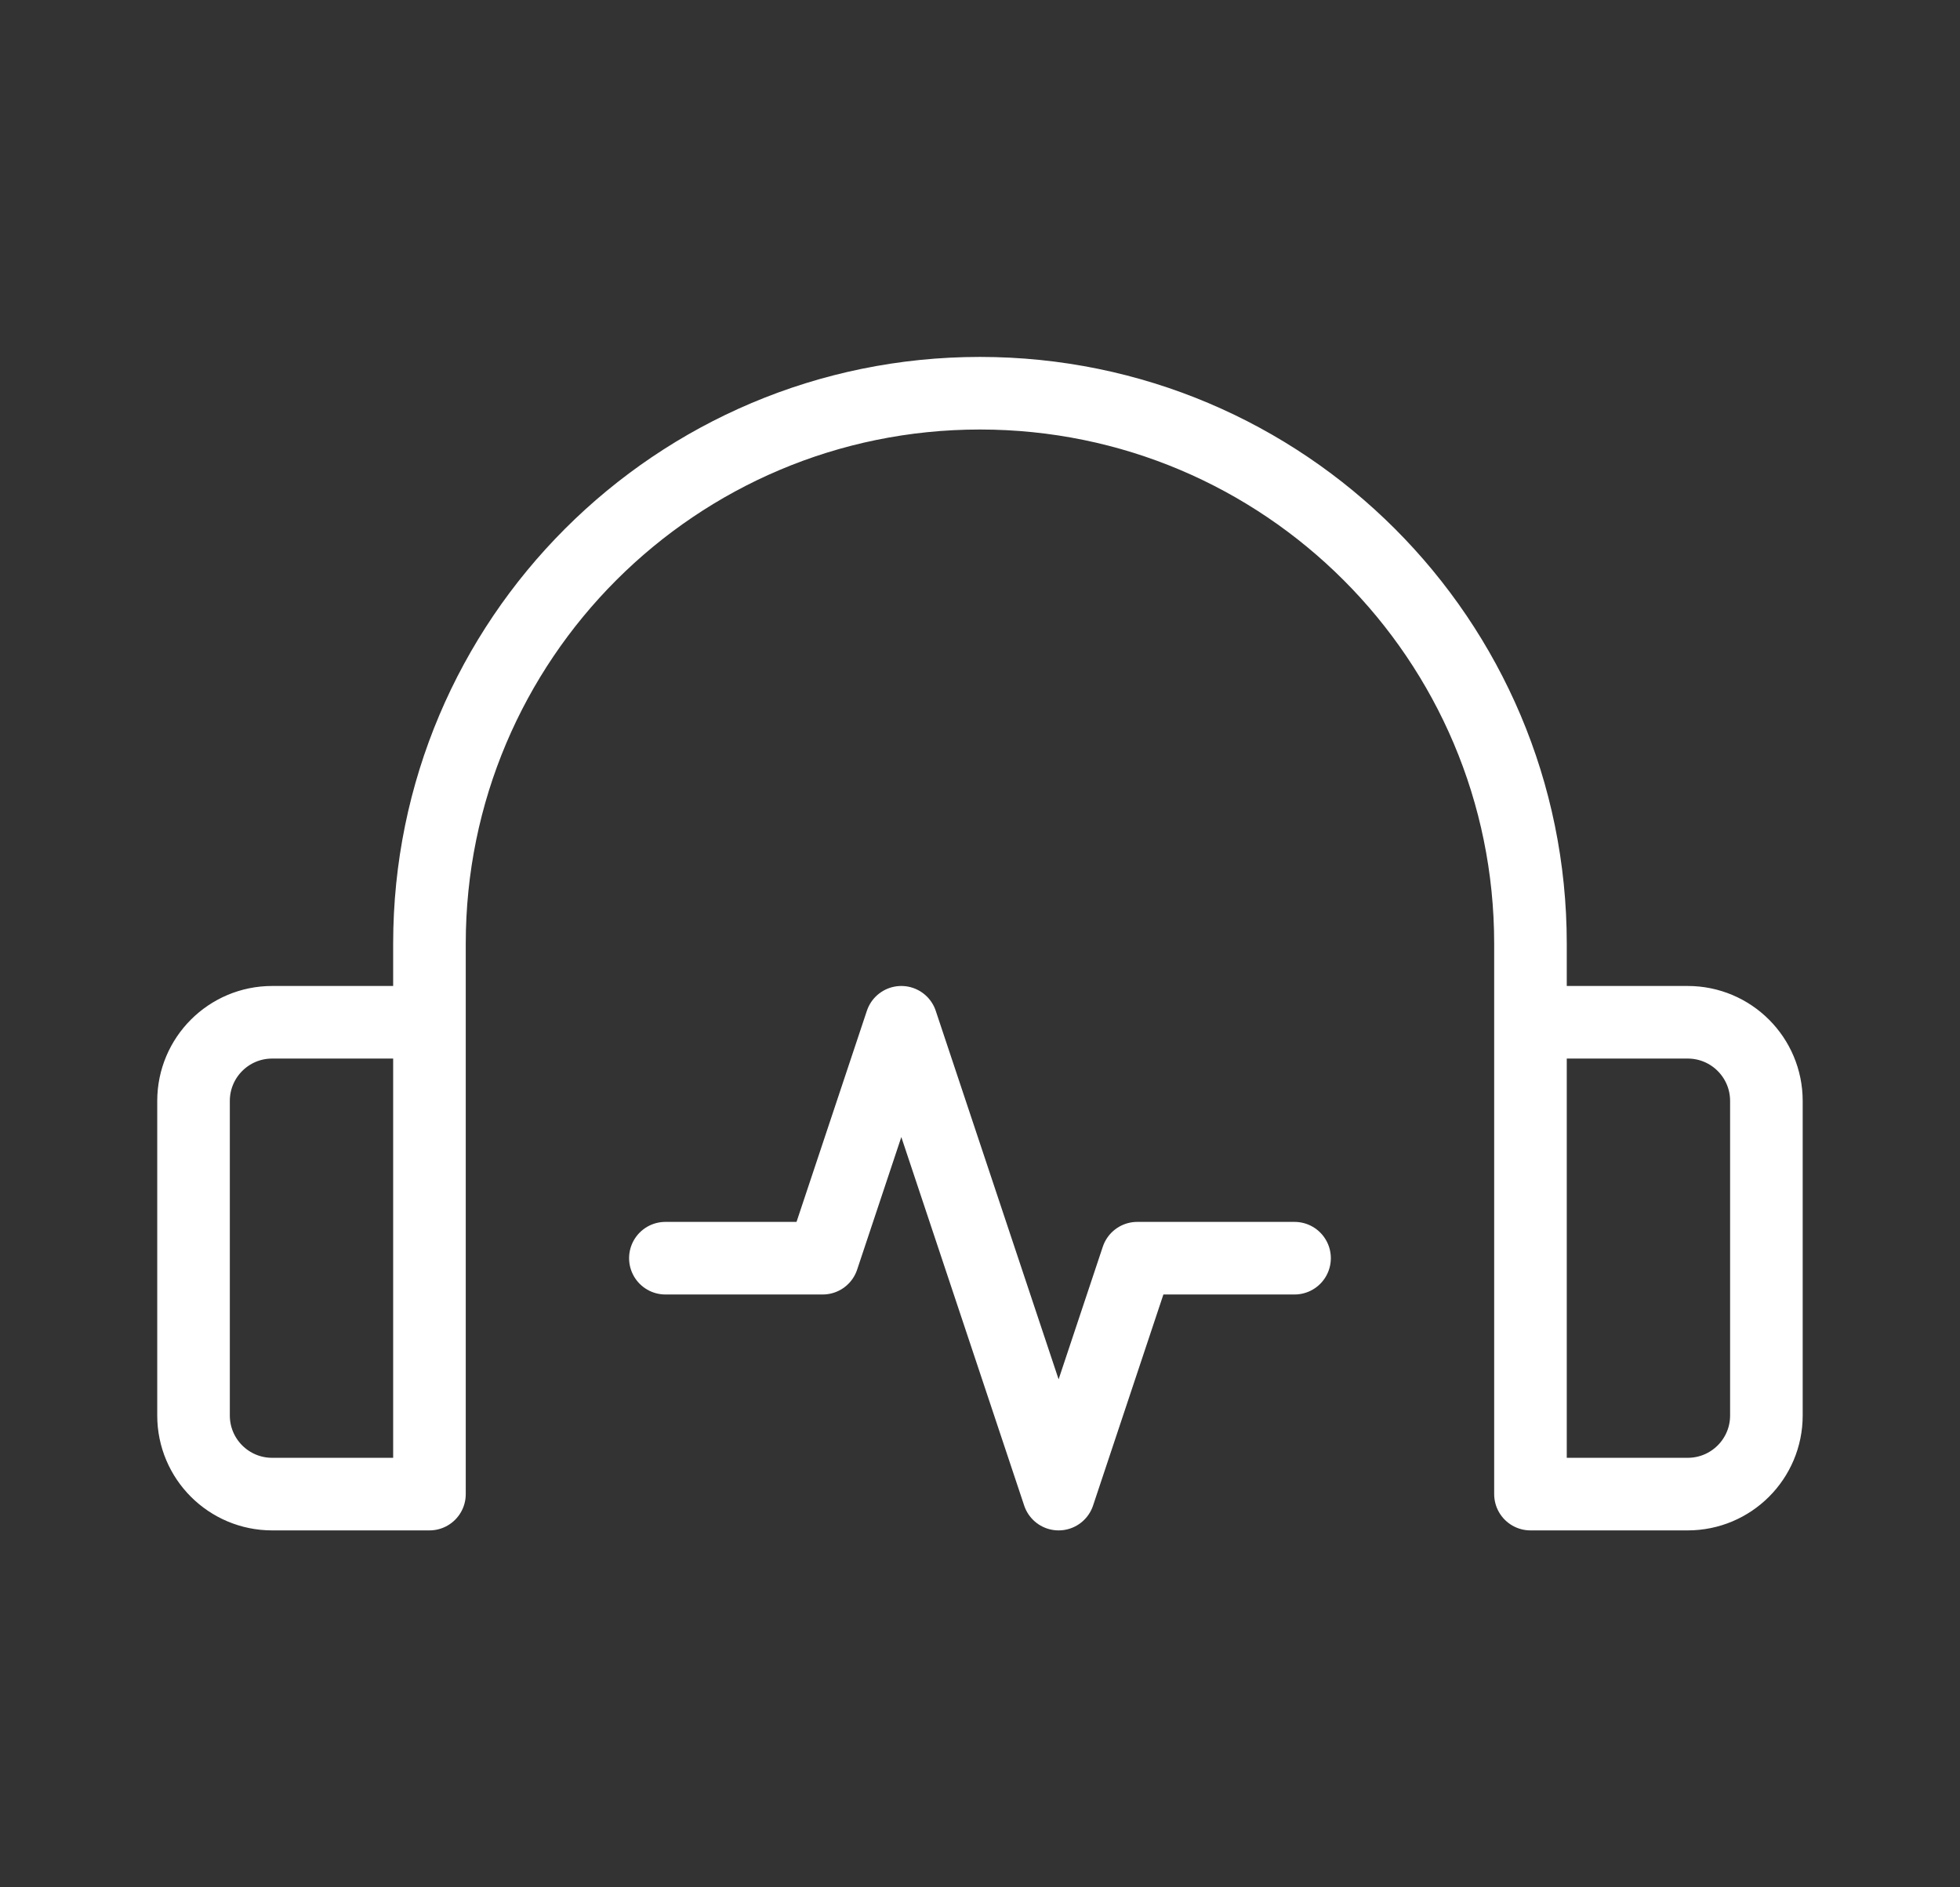
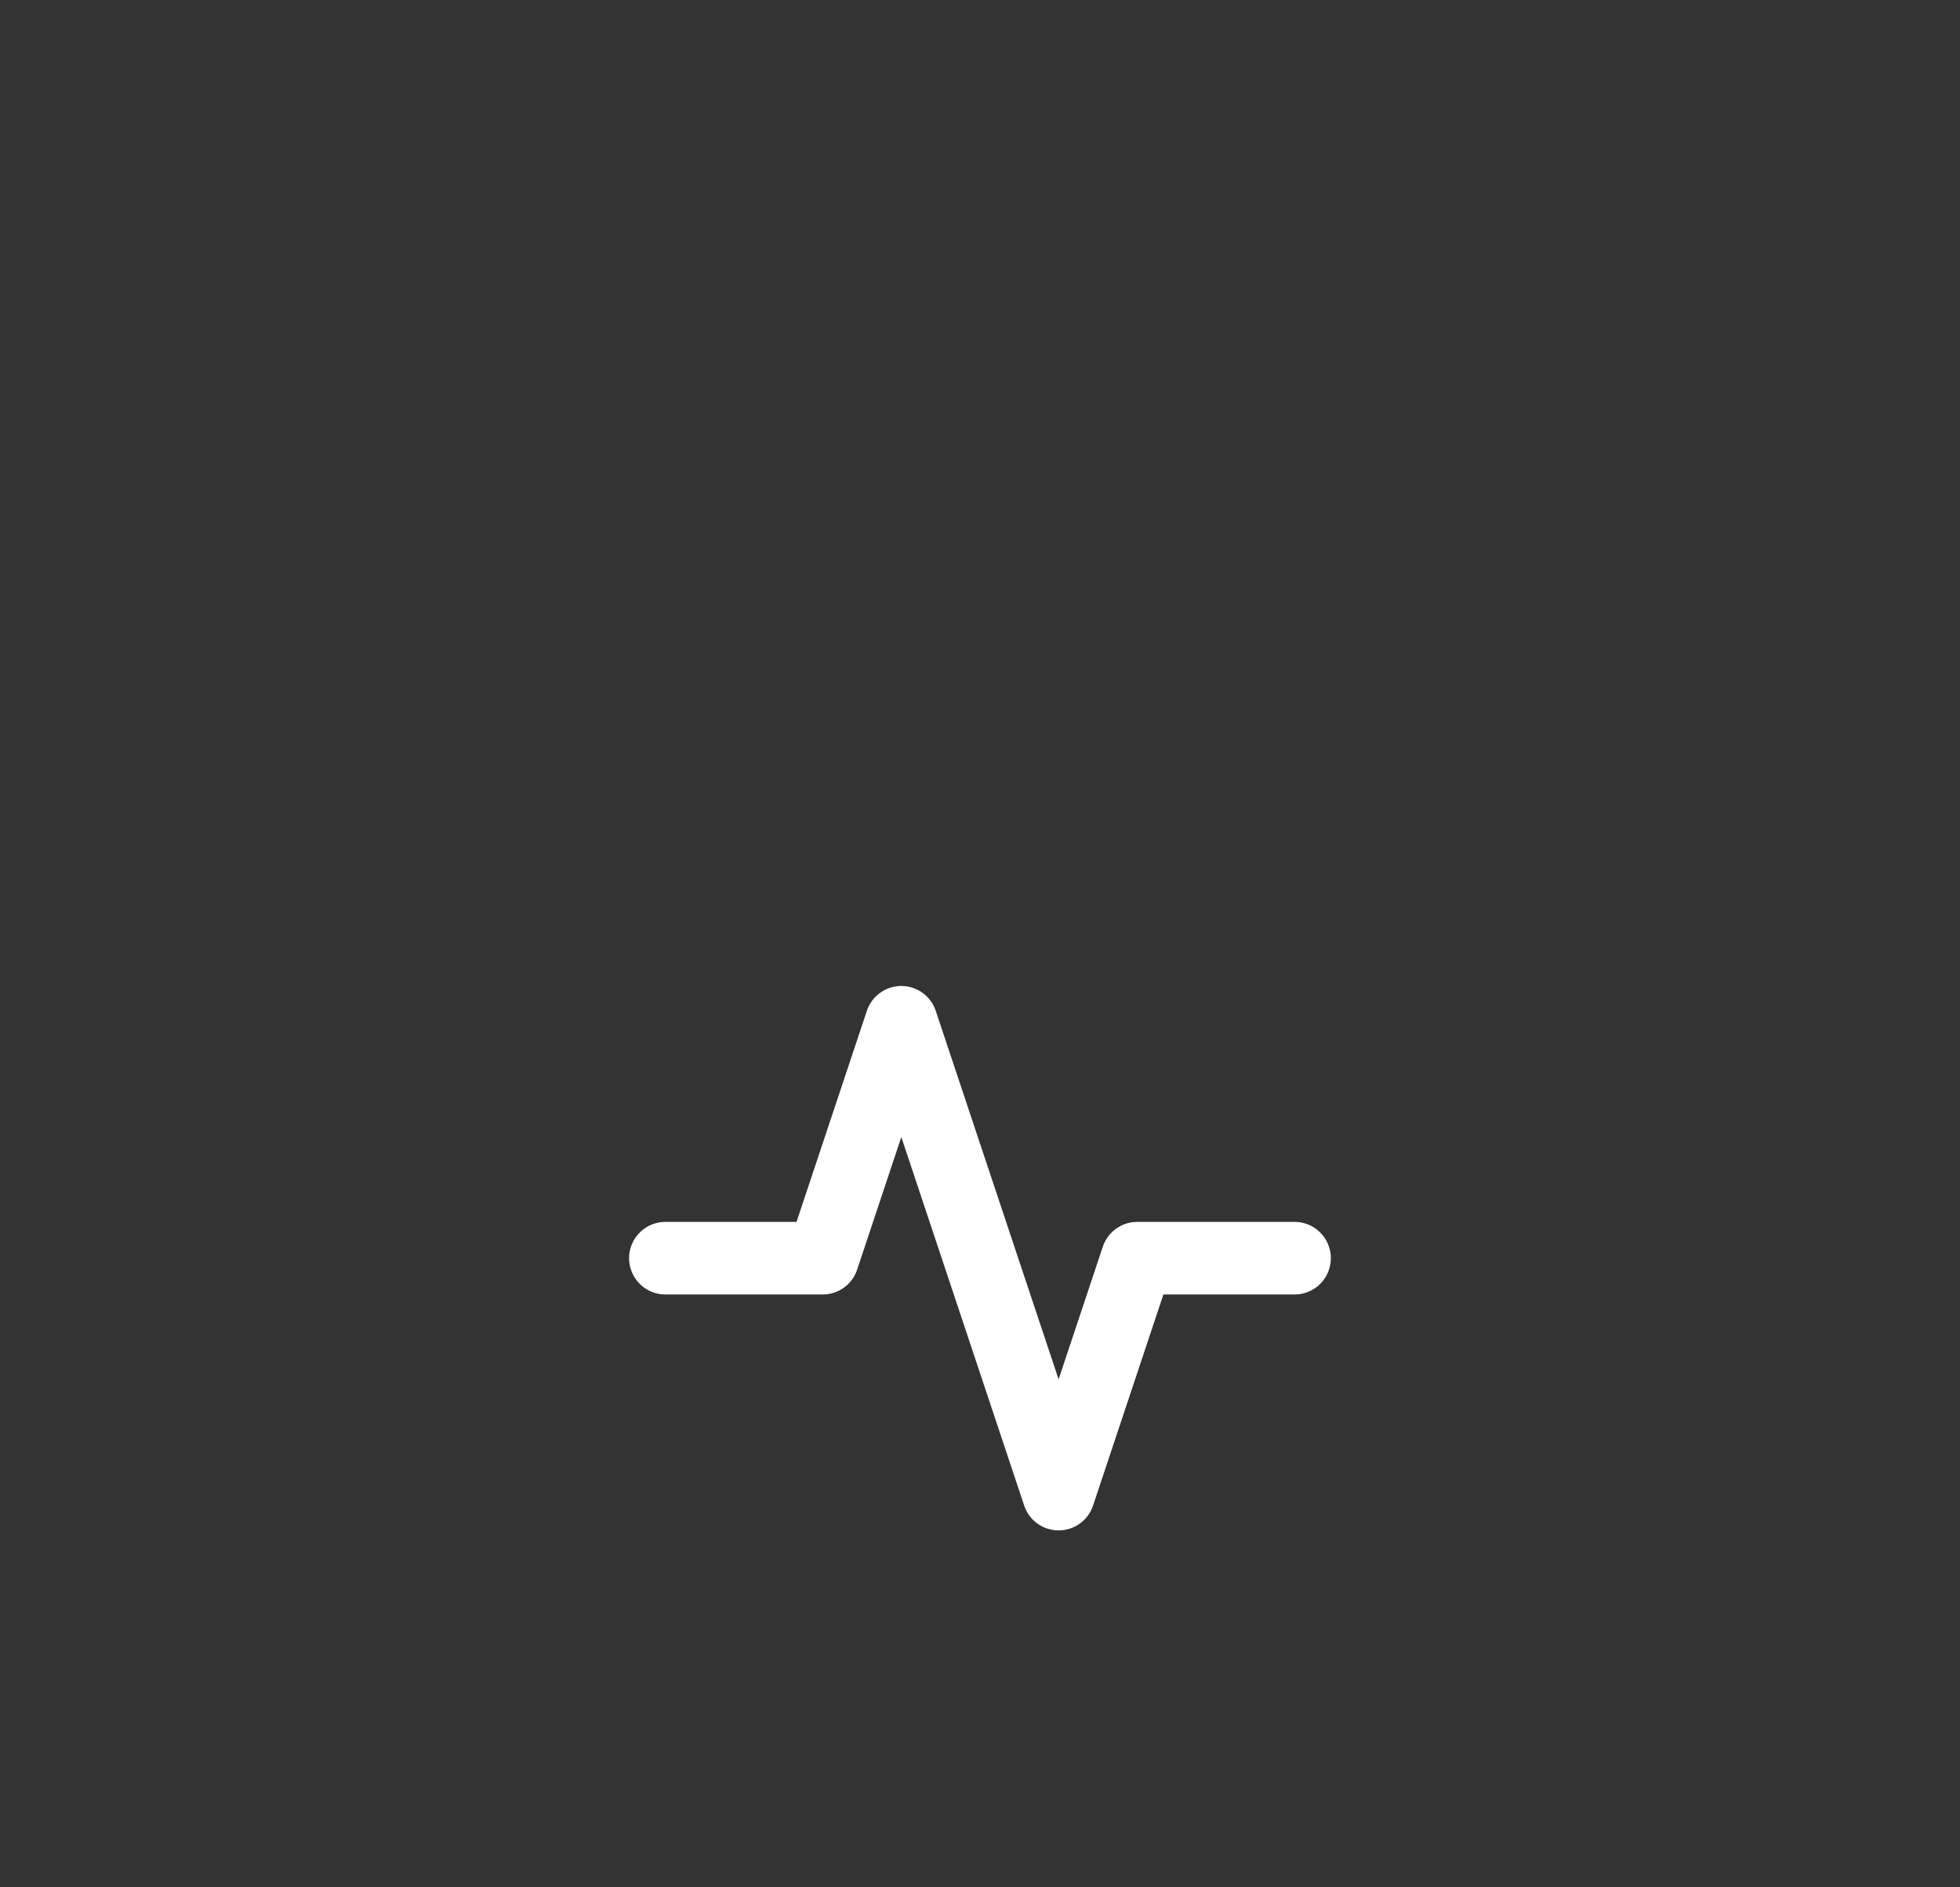
<svg xmlns="http://www.w3.org/2000/svg" width="27" height="26" viewBox="0 0 27 26" fill="none">
  <rect x="0" y="0" width="27" height="26" fill="#333333" stroke="none" />
-   <path d="M5.916 19.5V13C5.916 8.812 9.311 5.417 13.499 5.417C17.688 5.417 21.083 8.812 21.083 13V19.5M5.916 14.083H3.749C3.151 14.083 2.666 14.568 2.666 15.167V19.5C2.666 20.098 3.151 20.583 3.749 20.583H5.916V14.083ZM21.083 14.083H23.249C23.848 14.083 24.333 14.568 24.333 15.167V19.5C24.333 20.098 23.848 20.583 23.249 20.583H21.083V14.083Z" stroke="white" stroke-linecap="round" stroke-linejoin="round" />
  <path d="M9.166 17.333H11.333L12.416 14.083L14.583 20.583L15.666 17.333H17.833" stroke="white" stroke-linecap="round" stroke-linejoin="round" />
</svg>